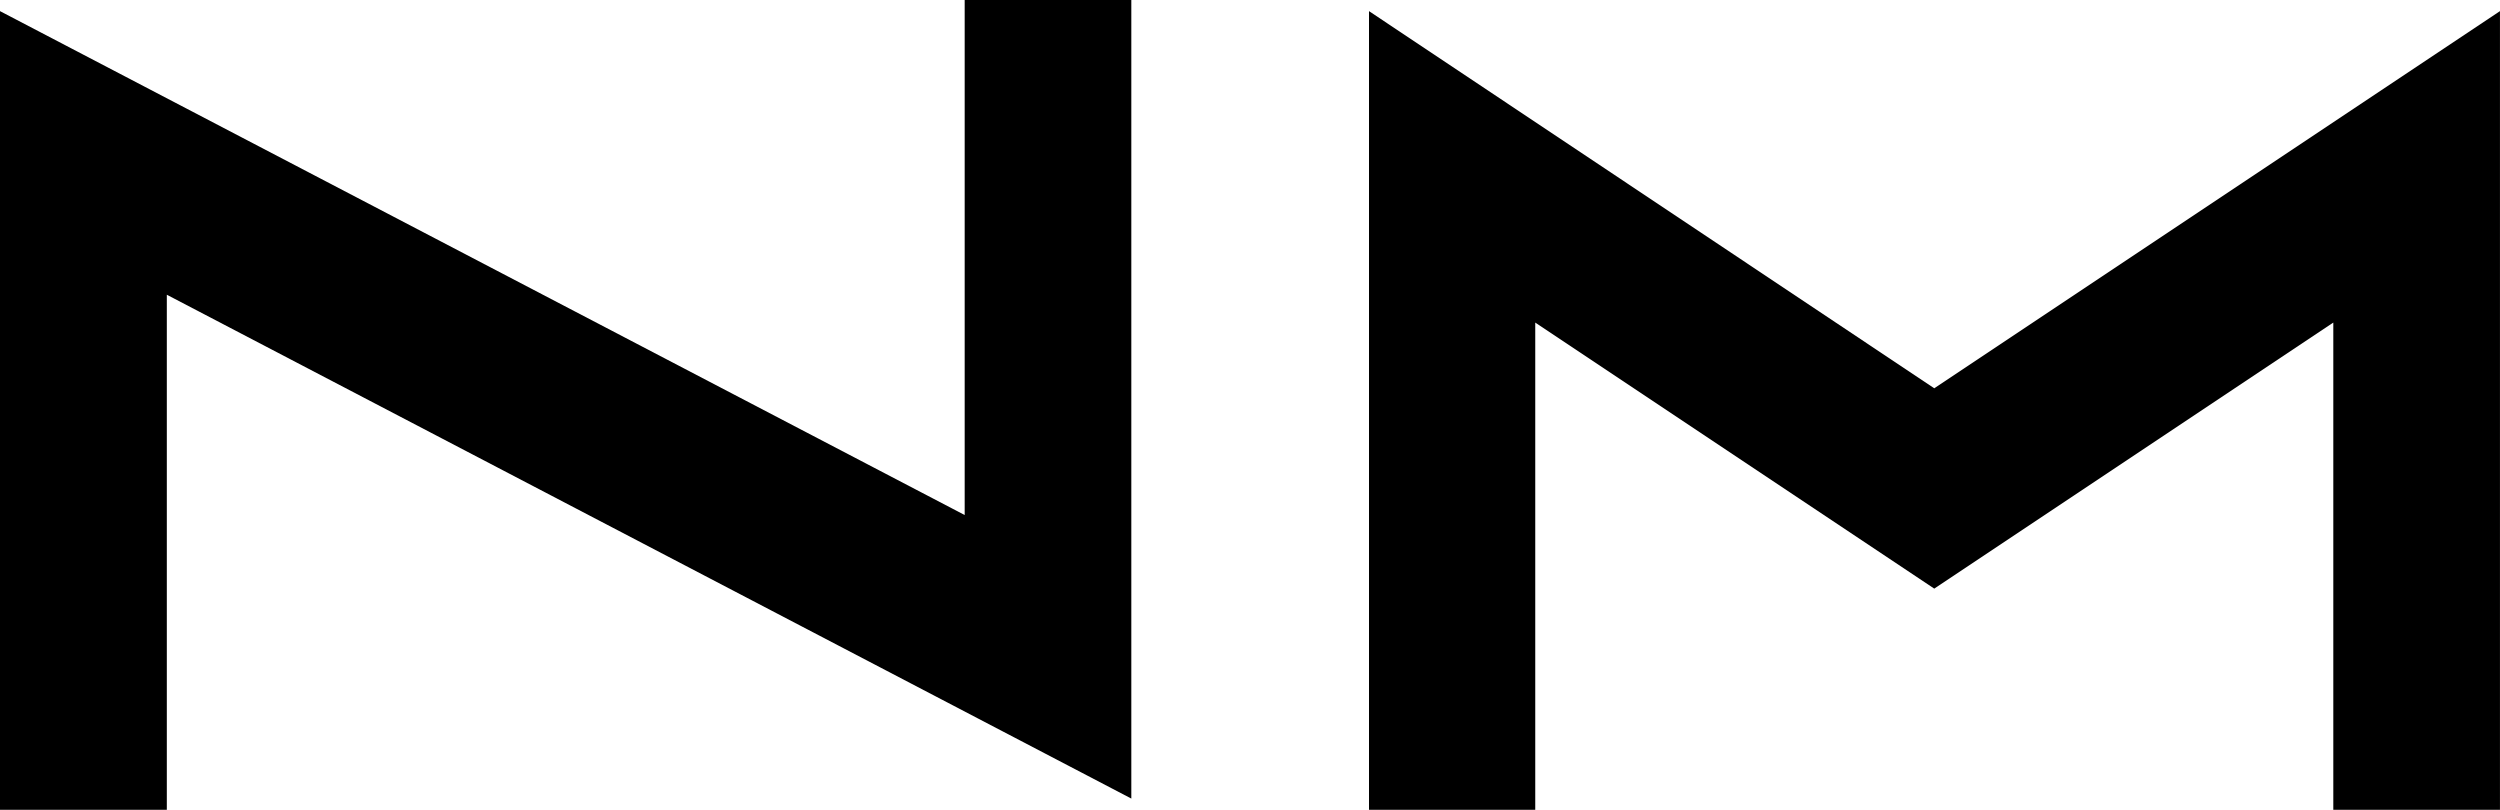
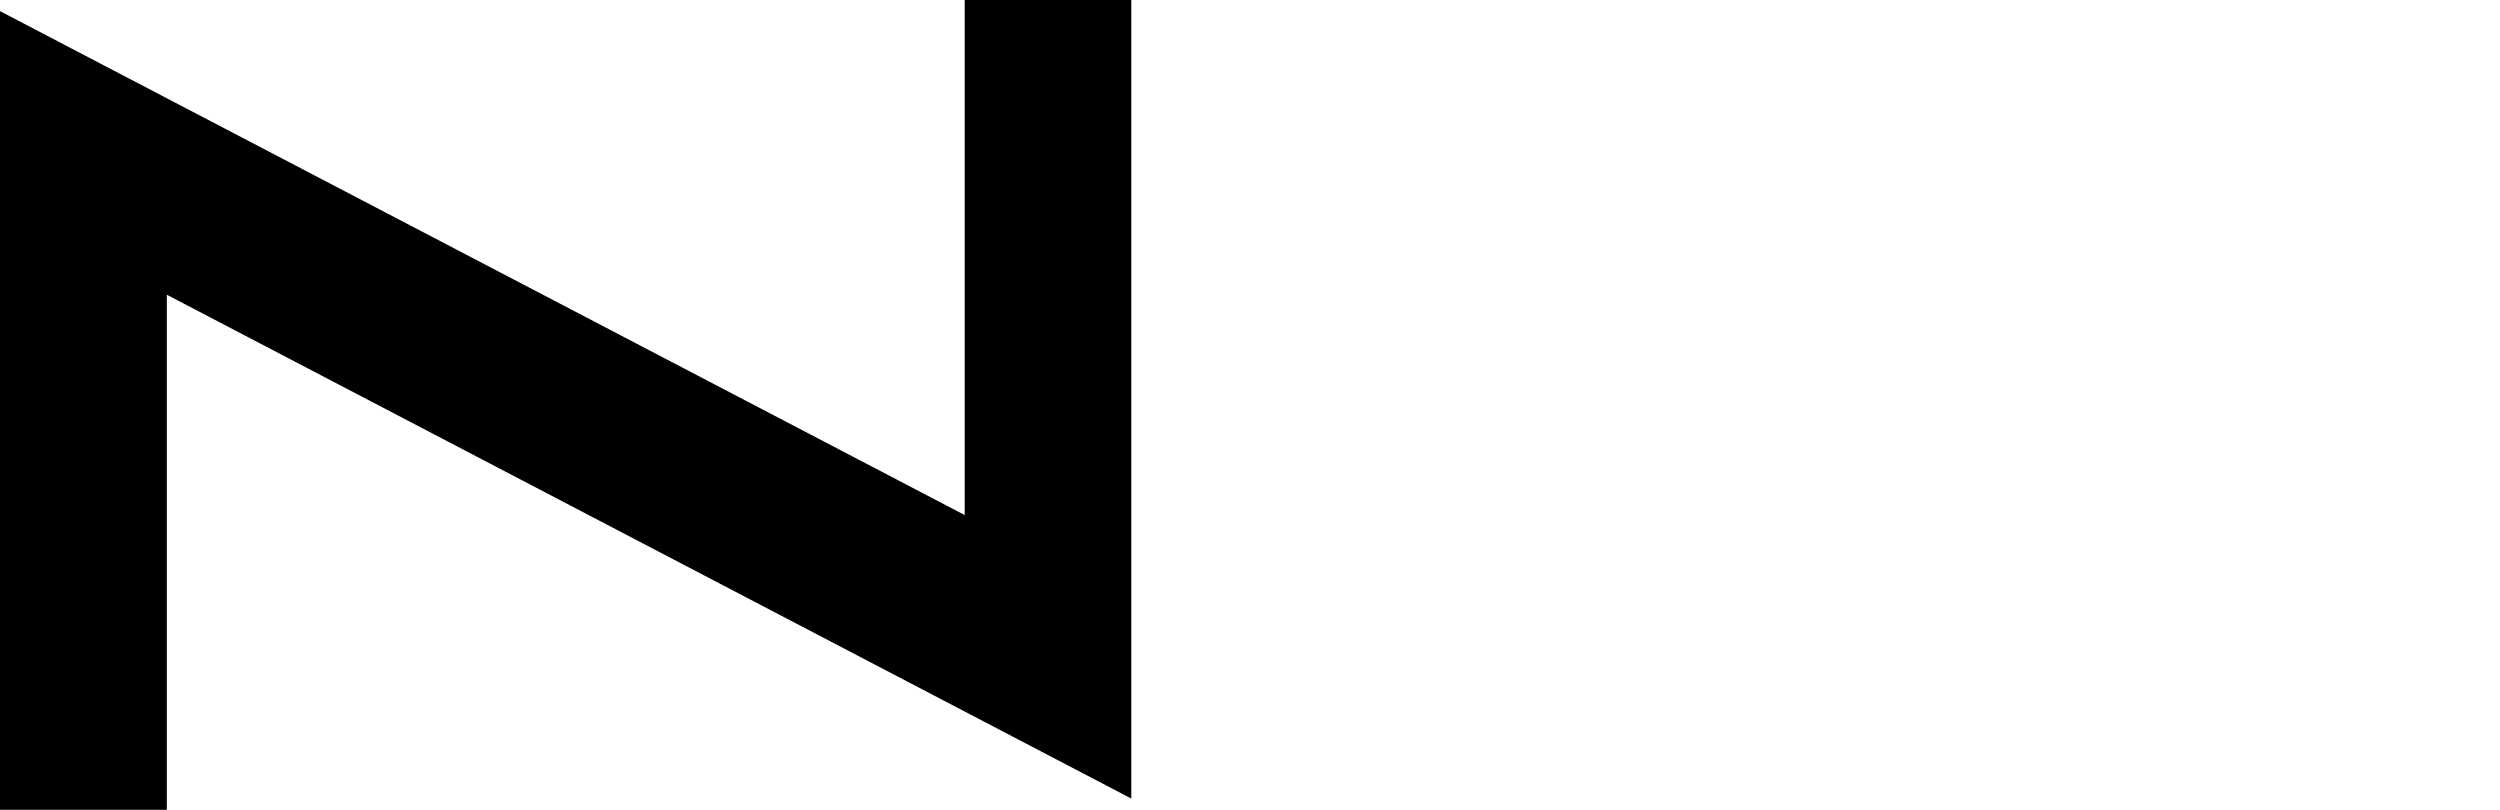
<svg xmlns="http://www.w3.org/2000/svg" width="140" height="45.35" viewBox="0 0 140 45.35" preserveAspectRatio="xMidYMid meet">
  <defs />
  <g fill="#000000">
    <path d="M54.022 0 L63.354 0 L63.354 44.72 L9.342 16.505 L9.342 45.348 L0 45.348 L0 0.623 L54.022 28.842 Z" />
-     <path d="M108.319 21.744 L139.998 0.623 L139.998 45.348 L130.665 45.348 L130.665 18.064 L108.318 32.963 L85.974 18.064 L85.974 45.348 L76.664 45.348 L76.664 0.623 Z" />
  </g>
</svg>